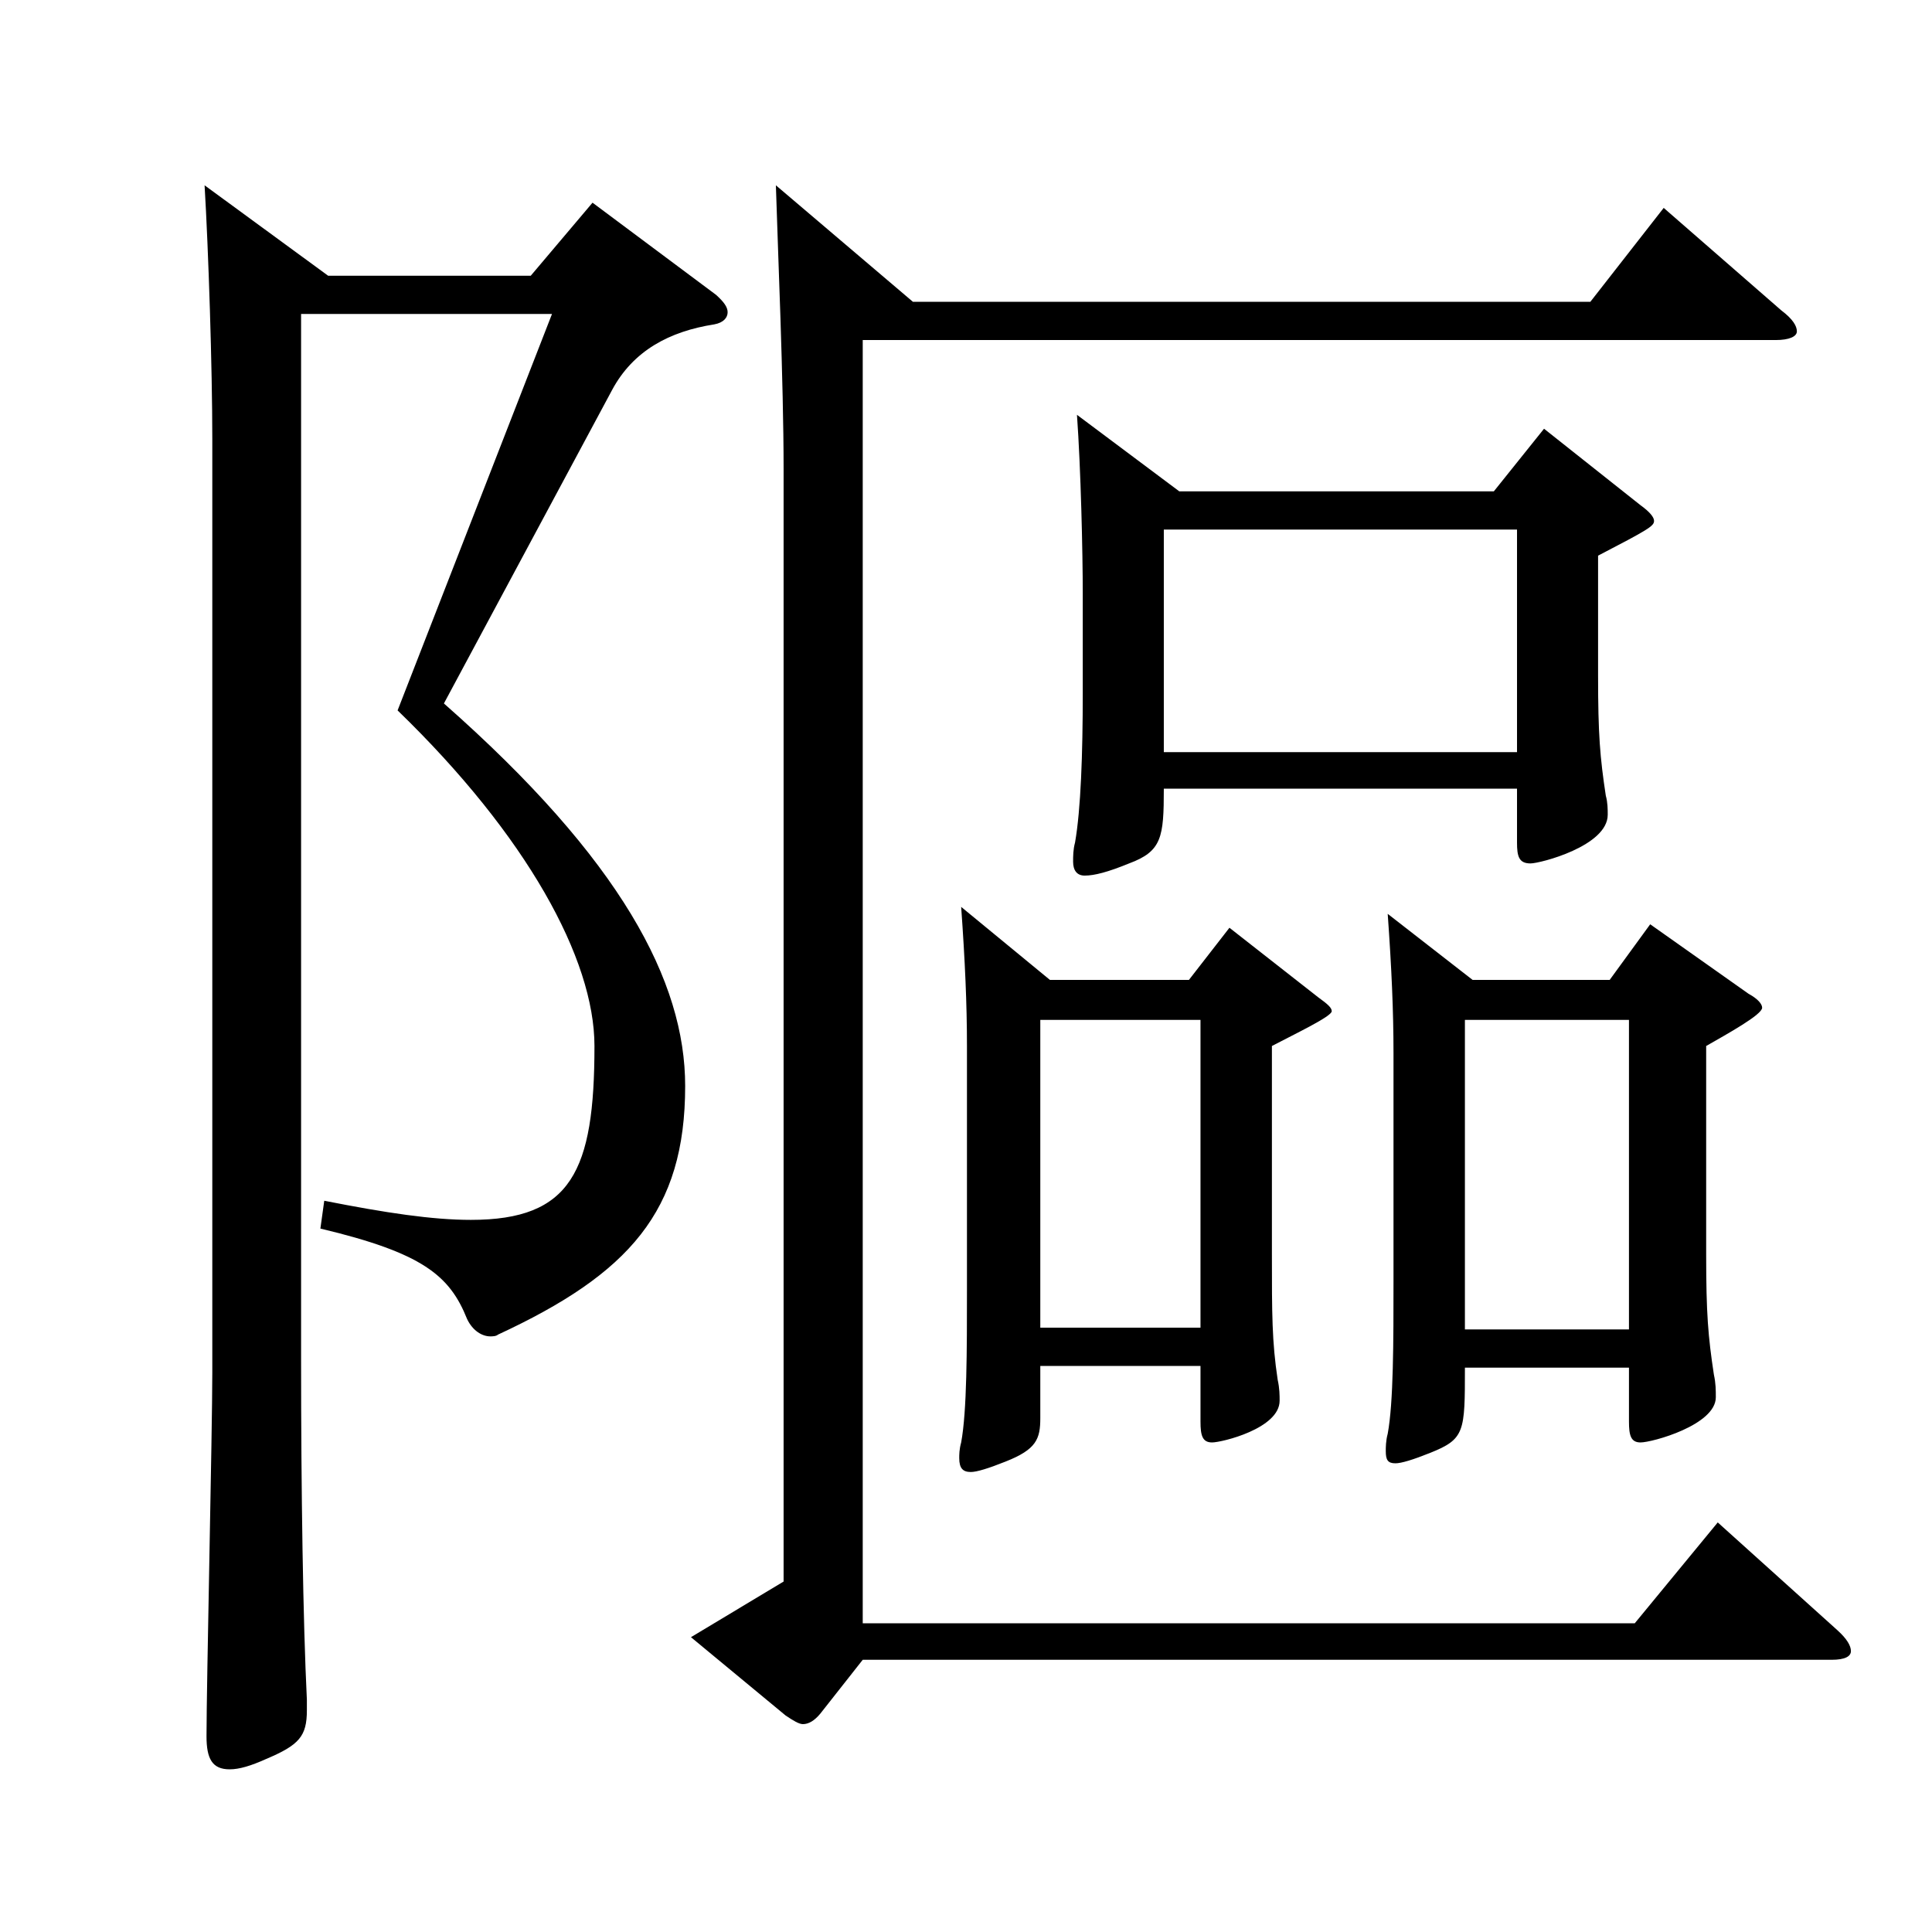
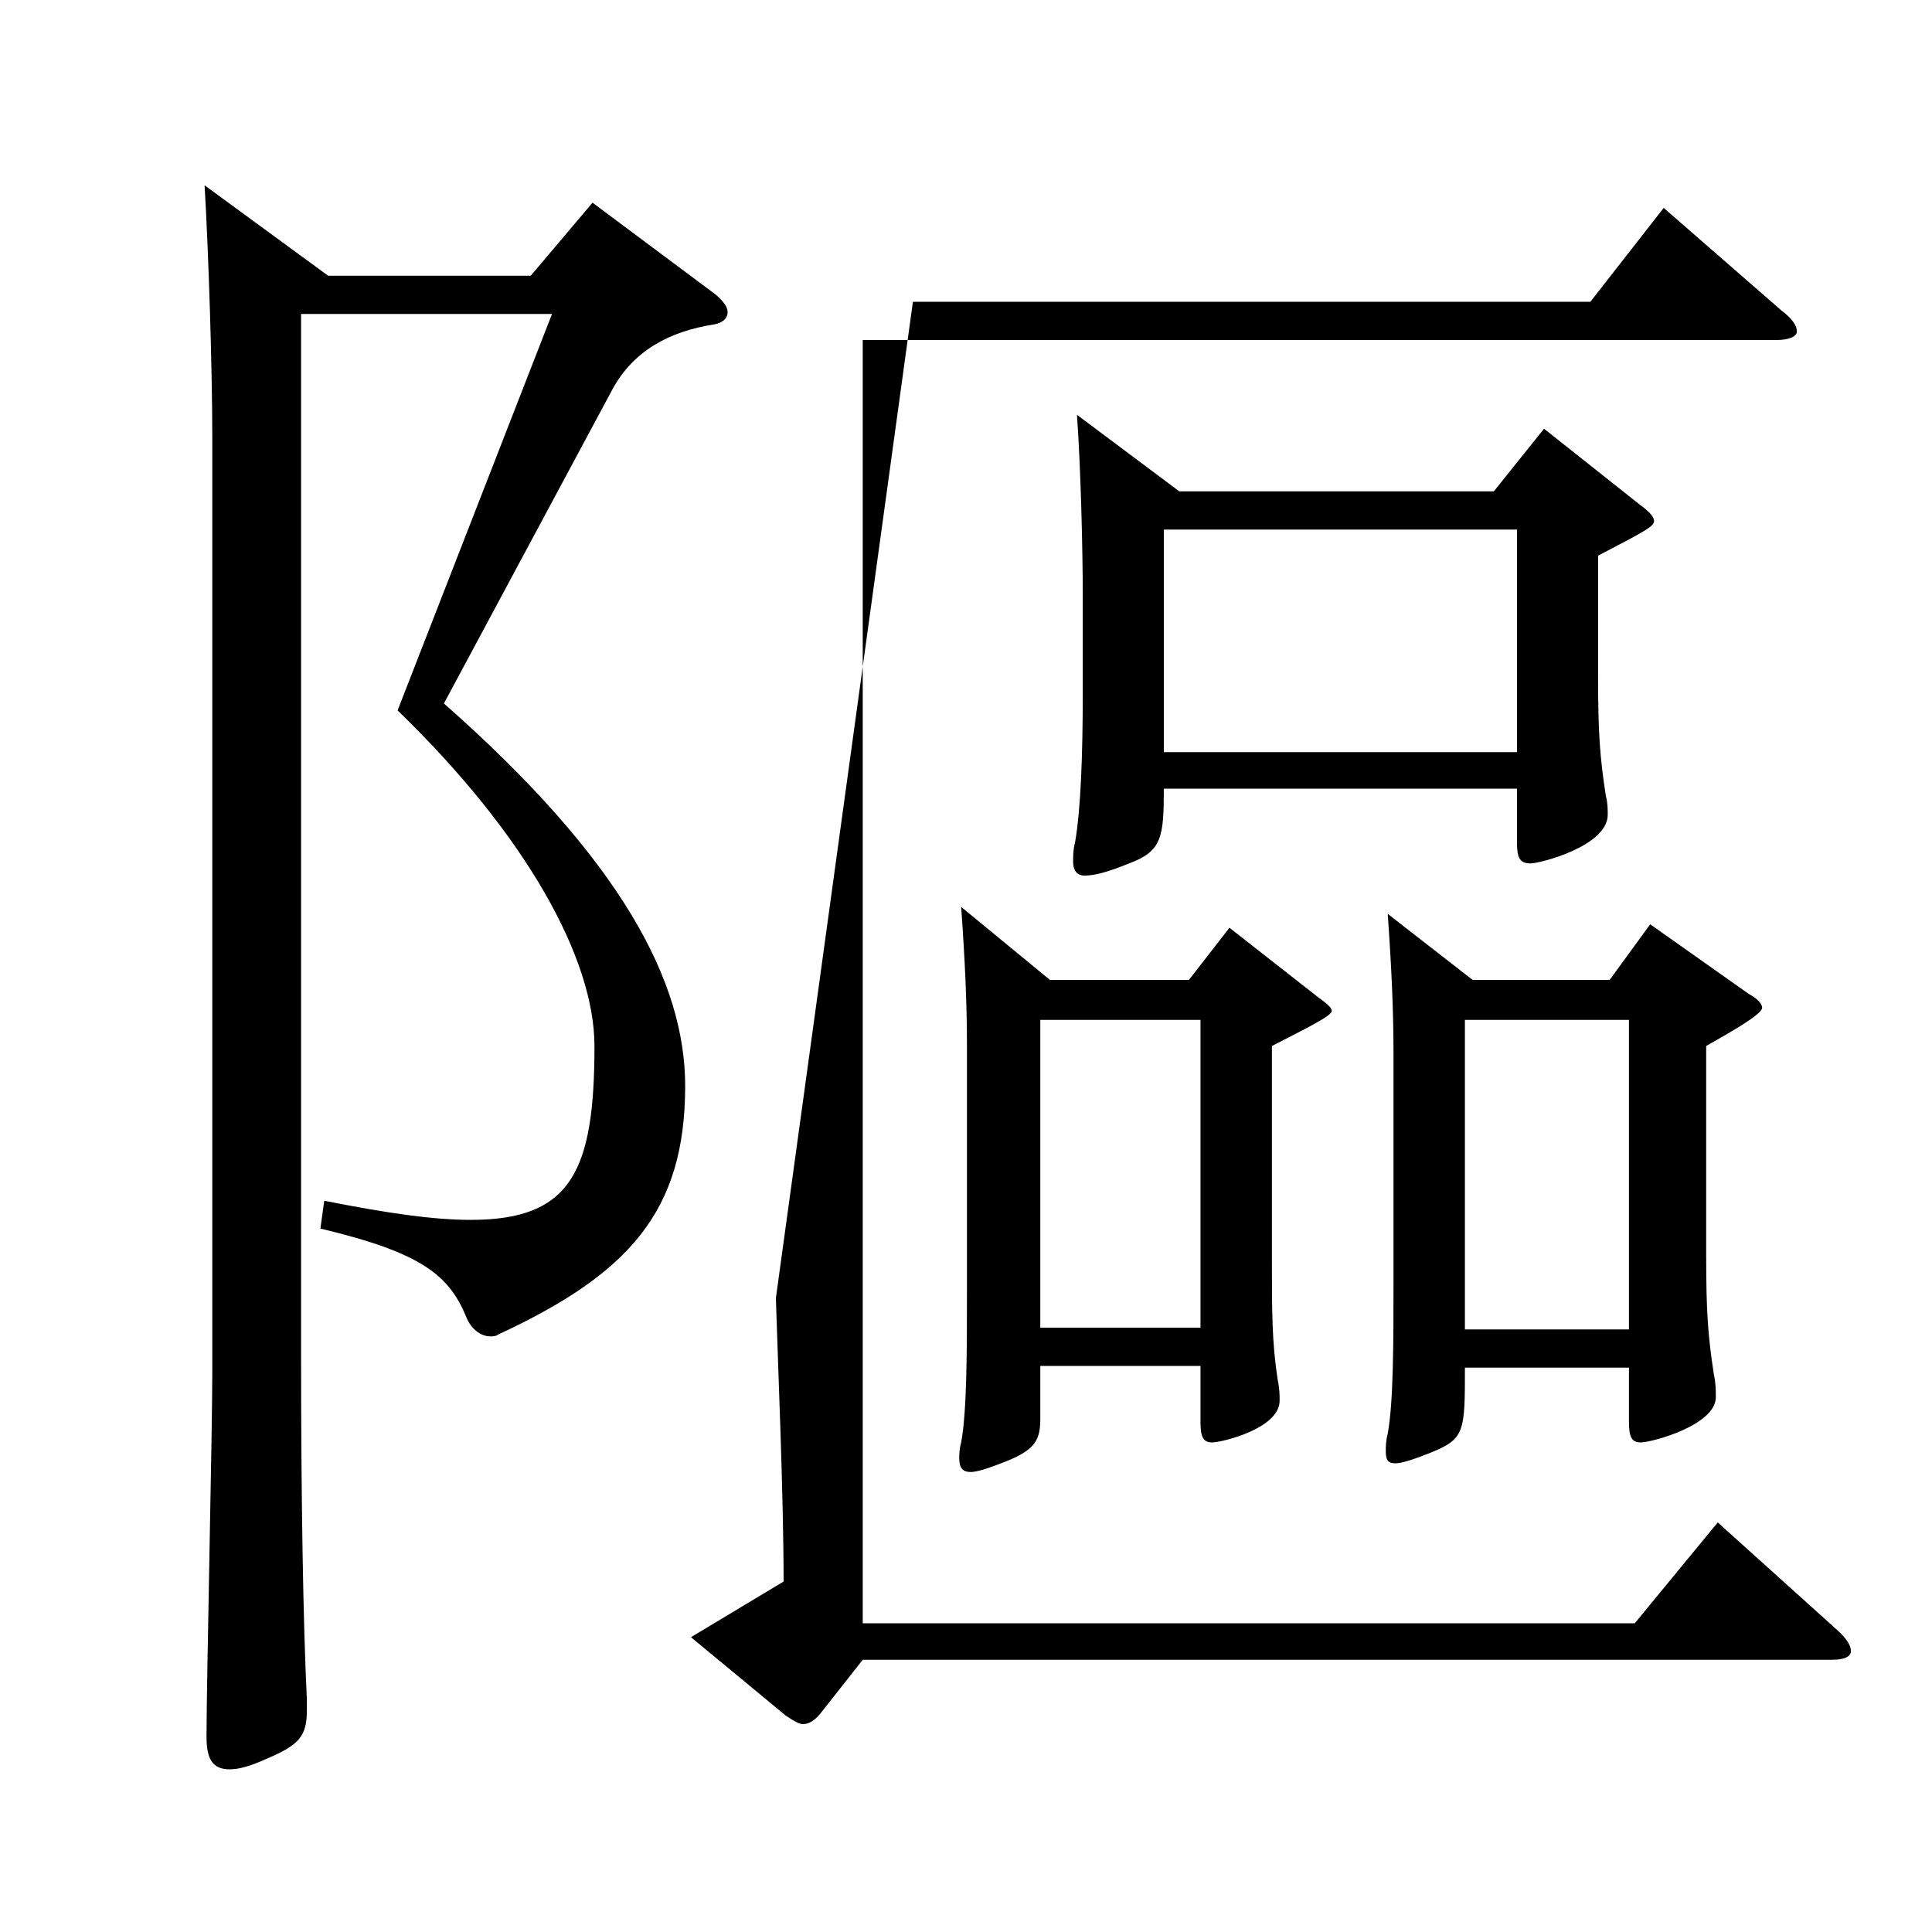
<svg xmlns="http://www.w3.org/2000/svg" version="1.1" id="图层_1" x="0px" y="0px" width="1000px" height="1000px" viewBox="0 0 1000 1000" enable-background="new 0 0 1000 1000" xml:space="preserve">
-   <path d="M169.827,142.709h104.895l31.968-37.8l63.936,47.7c3.995,3.6,5.993,6.3,5.993,9c0,2.7-1.998,5.4-6.992,6.3  c-22.978,3.6-41.958,13.5-52.947,34.2l-86.912,161.999c91.907,80.999,124.874,143.999,124.874,197.999  c0,64.8-28.971,97.199-96.902,128.699c-0.999,0.9-2.997,0.9-3.996,0.9c-3.996,0-8.99-2.7-11.987-9  c-8.991-22.5-22.978-34.2-75.924-46.8l1.998-14.4c31.968,6.3,55.943,9.9,75.924,9.9c51.947,0,63.936-25.2,63.936-90  c0-45-34.965-108.899-101.897-173.699l79.919-205.199H155.841v540.896c0,68.399,0.999,135.899,2.997,176.399v5.4  c0,13.5-3.996,18-20.979,25.199c-7.992,3.601-13.986,5.4-18.981,5.4c-8.99,0-11.987-5.4-11.987-17.1  c0-26.1,2.997-158.399,2.997-188.099V227.308c0-36.9-1.998-98.099-3.996-131.399L169.827,142.709z M472.521,156.209h350.646  l37.962-48.6l60.938,53.1c5.994,4.5,7.992,8.1,7.992,10.8c0,2.7-3.996,4.5-10.989,4.5H446.548v664.196h399.598l42.956-52.2  l61.938,55.8c4.995,4.5,6.993,8.1,6.993,10.8s-2.997,4.5-9.99,4.5H446.548l-21.978,27.9c-2.997,3.6-5.994,5.4-8.991,5.4  c-1.998,0-4.995-1.8-8.991-4.5l-48.95-40.5l47.951-28.8V242.608c0-45-2.996-113.399-3.995-146.699L472.521,156.209z M543.45,507.206  h71.928l20.979-27l45.954,36c4.995,3.6,6.993,5.4,6.993,7.2c0,2.7-18.981,11.7-30.969,18v108c0,30.6,0,45,2.996,64.799  c0.999,4.5,0.999,8.1,0.999,10.8c0,14.4-29.97,21.6-34.964,21.6c-4.995,0-5.994-3.6-5.994-10.8v-28.8h-82.917v27  c0,10.8-1.998,16.2-17.981,22.5c-8.991,3.6-14.985,5.4-17.982,5.4c-3.995,0-5.993-1.8-5.993-7.2c0-1.8,0-4.5,0.999-8.1  c2.997-16.2,2.997-47.7,2.997-79.199V541.406c0-21.6-0.999-44.1-2.997-72L543.45,507.206z M621.372,687.205V527.906h-82.917v159.299  H621.372z M602.391,408.207c0,25.2-0.999,32.4-17.981,38.7c-10.989,4.5-17.982,6.3-22.977,6.3c-3.996,0-5.994-2.7-5.994-7.2  c0-2.7,0-6.3,0.999-9.9c2.997-17.1,3.996-45.9,3.996-77.4v-51.3c0-21.6-0.999-64.8-2.997-92.699l52.946,39.6h162.836l25.974-32.4  l49.95,39.6c4.994,3.6,6.992,6.3,6.992,8.1c0,2.7-2.997,4.5-28.971,18v62.1c0,30.6,0.999,42.3,3.996,62.099  c0.999,3.6,0.999,7.2,0.999,9.9c0,16.2-34.965,25.2-39.96,25.2c-5.993,0-6.992-3.6-6.992-10.8v-27.9H602.391z M602.391,274.108  v115.199h182.816V274.108H602.391z M762.229,507.206h70.929l20.979-28.8l50.949,36c4.995,2.7,6.993,5.4,6.993,7.2  c0,3.6-17.982,13.5-28.971,19.8v108c0,30.6,0.998,42.3,3.995,62.099c0.999,4.5,0.999,8.1,0.999,11.7c0,14.4-32.967,23.4-38.96,23.4  c-4.995,0-5.994-3.6-5.994-10.8v-27.9h-84.915c0,33.3,0,36.9-17.981,44.1c-8.991,3.6-14.985,5.4-17.981,5.4  c-3.996,0-4.995-1.8-4.995-6.3c0-1.8,0-5.4,0.999-9c2.997-16.2,2.997-47.7,2.997-79.199V545.006c0-21.6-0.999-44.1-2.997-72  L762.229,507.206z M843.148,688.105V527.906h-84.915v160.199H843.148z" />
+   <path d="M169.827,142.709h104.895l31.968-37.8l63.936,47.7c3.995,3.6,5.993,6.3,5.993,9c0,2.7-1.998,5.4-6.992,6.3  c-22.978,3.6-41.958,13.5-52.947,34.2l-86.912,161.999c91.907,80.999,124.874,143.999,124.874,197.999  c0,64.8-28.971,97.199-96.902,128.699c-0.999,0.9-2.997,0.9-3.996,0.9c-3.996,0-8.99-2.7-11.987-9  c-8.991-22.5-22.978-34.2-75.924-46.8l1.998-14.4c31.968,6.3,55.943,9.9,75.924,9.9c51.947,0,63.936-25.2,63.936-90  c0-45-34.965-108.899-101.897-173.699l79.919-205.199H155.841v540.896c0,68.399,0.999,135.899,2.997,176.399v5.4  c0,13.5-3.996,18-20.979,25.199c-7.992,3.601-13.986,5.4-18.981,5.4c-8.99,0-11.987-5.4-11.987-17.1  c0-26.1,2.997-158.399,2.997-188.099V227.308c0-36.9-1.998-98.099-3.996-131.399L169.827,142.709z M472.521,156.209h350.646  l37.962-48.6l60.938,53.1c5.994,4.5,7.992,8.1,7.992,10.8c0,2.7-3.996,4.5-10.989,4.5H446.548v664.196h399.598l42.956-52.2  l61.938,55.8c4.995,4.5,6.993,8.1,6.993,10.8s-2.997,4.5-9.99,4.5H446.548l-21.978,27.9c-2.997,3.6-5.994,5.4-8.991,5.4  c-1.998,0-4.995-1.8-8.991-4.5l-48.95-40.5l47.951-28.8c0-45-2.996-113.399-3.995-146.699L472.521,156.209z M543.45,507.206  h71.928l20.979-27l45.954,36c4.995,3.6,6.993,5.4,6.993,7.2c0,2.7-18.981,11.7-30.969,18v108c0,30.6,0,45,2.996,64.799  c0.999,4.5,0.999,8.1,0.999,10.8c0,14.4-29.97,21.6-34.964,21.6c-4.995,0-5.994-3.6-5.994-10.8v-28.8h-82.917v27  c0,10.8-1.998,16.2-17.981,22.5c-8.991,3.6-14.985,5.4-17.982,5.4c-3.995,0-5.993-1.8-5.993-7.2c0-1.8,0-4.5,0.999-8.1  c2.997-16.2,2.997-47.7,2.997-79.199V541.406c0-21.6-0.999-44.1-2.997-72L543.45,507.206z M621.372,687.205V527.906h-82.917v159.299  H621.372z M602.391,408.207c0,25.2-0.999,32.4-17.981,38.7c-10.989,4.5-17.982,6.3-22.977,6.3c-3.996,0-5.994-2.7-5.994-7.2  c0-2.7,0-6.3,0.999-9.9c2.997-17.1,3.996-45.9,3.996-77.4v-51.3c0-21.6-0.999-64.8-2.997-92.699l52.946,39.6h162.836l25.974-32.4  l49.95,39.6c4.994,3.6,6.992,6.3,6.992,8.1c0,2.7-2.997,4.5-28.971,18v62.1c0,30.6,0.999,42.3,3.996,62.099  c0.999,3.6,0.999,7.2,0.999,9.9c0,16.2-34.965,25.2-39.96,25.2c-5.993,0-6.992-3.6-6.992-10.8v-27.9H602.391z M602.391,274.108  v115.199h182.816V274.108H602.391z M762.229,507.206h70.929l20.979-28.8l50.949,36c4.995,2.7,6.993,5.4,6.993,7.2  c0,3.6-17.982,13.5-28.971,19.8v108c0,30.6,0.998,42.3,3.995,62.099c0.999,4.5,0.999,8.1,0.999,11.7c0,14.4-32.967,23.4-38.96,23.4  c-4.995,0-5.994-3.6-5.994-10.8v-27.9h-84.915c0,33.3,0,36.9-17.981,44.1c-8.991,3.6-14.985,5.4-17.981,5.4  c-3.996,0-4.995-1.8-4.995-6.3c0-1.8,0-5.4,0.999-9c2.997-16.2,2.997-47.7,2.997-79.199V545.006c0-21.6-0.999-44.1-2.997-72  L762.229,507.206z M843.148,688.105V527.906h-84.915v160.199H843.148z" />
</svg>